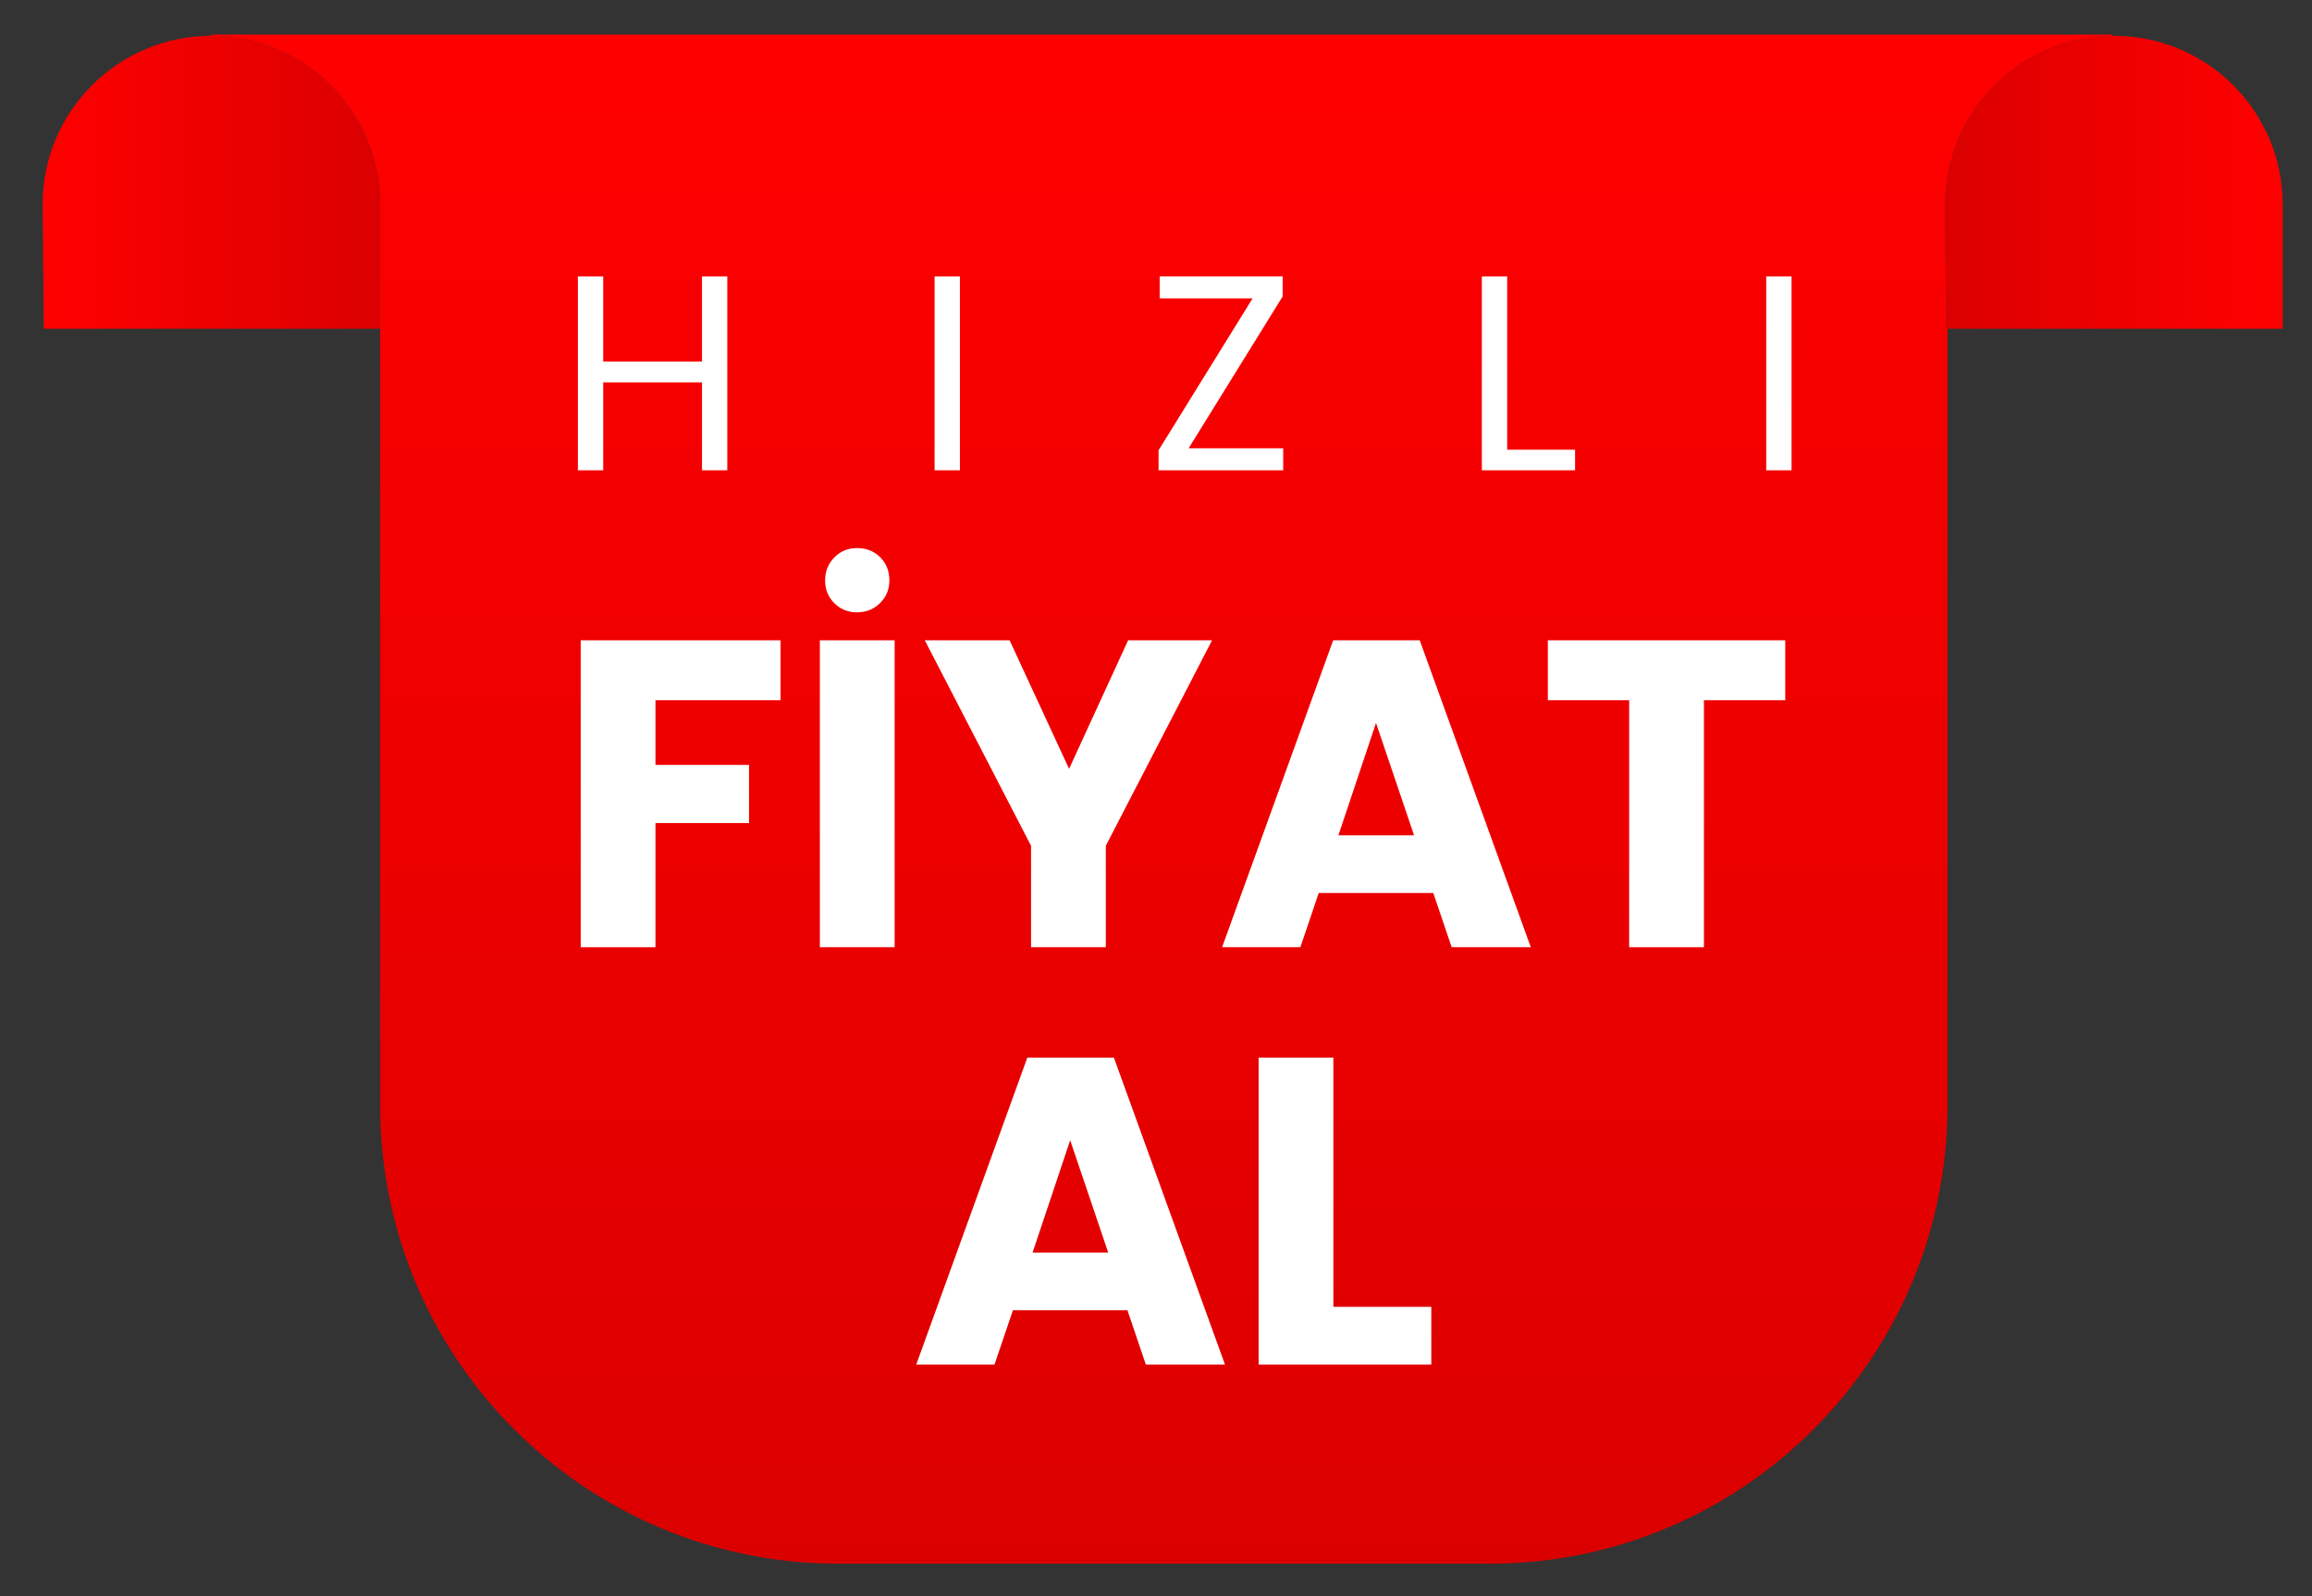
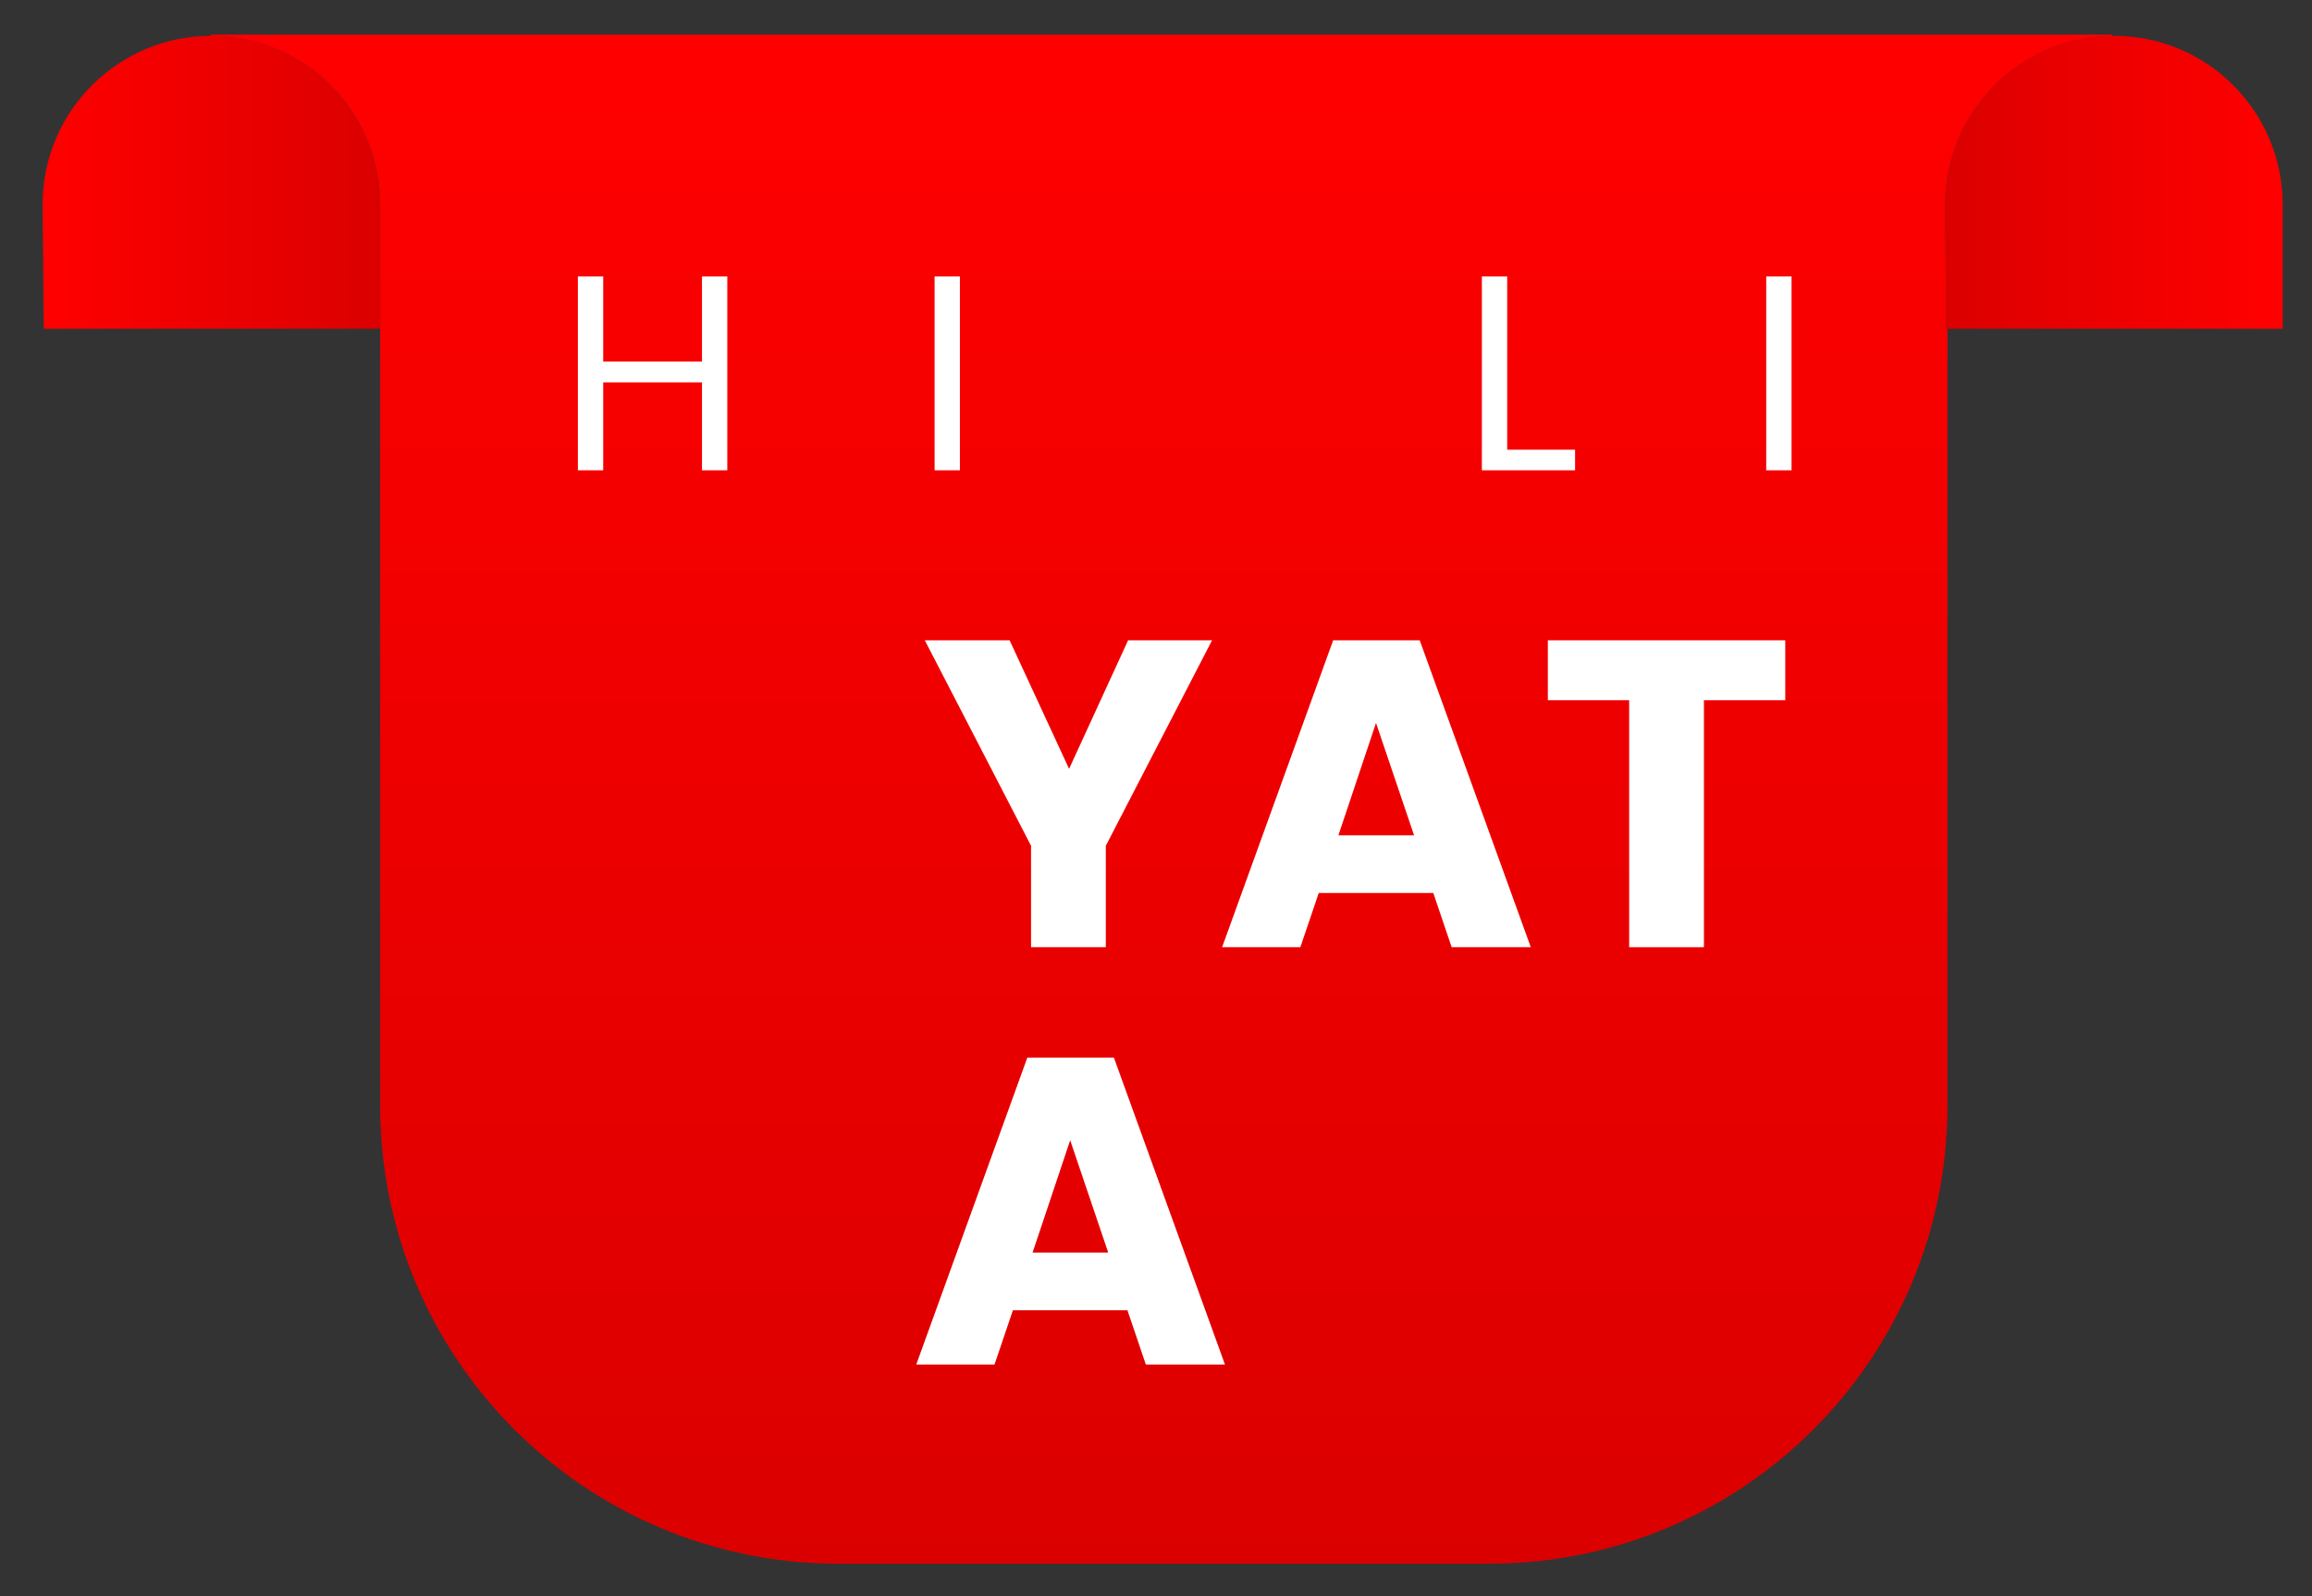
<svg xmlns="http://www.w3.org/2000/svg" version="1.1" id="Ñëîé_1" x="0px" y="0px" width="1163.333px" height="803.333px" viewBox="0 0 1163.333 803.333" enable-background="new 0 0 1163.333 803.333" xml:space="preserve">
  <rect x="0" y="0" width="1163.333" height="803.333" fill="#333333" stroke="none" />
  <g>
    <g>
      <linearGradient id="SVGID_1_" gradientUnits="userSpaceOnUse" x1="1146.228" y1="91.738" x2="978.447" y2="91.738">
        <stop offset="0" style="stop-color:#FF0000" />
        <stop offset="1" style="stop-color:#DB0000" />
      </linearGradient>
      <path fill="url(#SVGID_1_)" d="M978.713,102.961c0-46.906,38.024-84.93,84.931-84.93c46.905,0,84.93,38.024,84.93,84.93v62.485    H979.319L978.713,102.961z" />
      <linearGradient id="SVGID_2_" gradientUnits="userSpaceOnUse" x1="21.426" y1="91.738" x2="191.287" y2="91.738">
        <stop offset="0" style="stop-color:#FF0000" />
        <stop offset="1" style="stop-color:#DB0000" />
      </linearGradient>
      <path fill="url(#SVGID_2_)" d="M21.426,102.961c0-46.906,38.025-84.93,84.931-84.93s84.93,38.024,84.93,84.93v62.485H22.033    L21.426,102.961z" />
      <linearGradient id="SVGID_3_" gradientUnits="userSpaceOnUse" x1="584.393" y1="24.068" x2="584.393" y2="787.319">
        <stop offset="0" style="stop-color:#FF0000" />
        <stop offset="1" style="stop-color:#DB0000" />
      </linearGradient>
      <path fill="url(#SVGID_3_)" d="M979.319,165.446l-0.606-62.485c0-46.494,37.366-84.24,83.704-84.899l0.619-0.638H105.75    l0.607,0.606c46.906,0,84.93,38.024,84.93,84.93v62.485v390.938c0,127.316,103.21,230.525,230.525,230.525H749.4    c127.316,0,230.525-103.209,230.525-230.525V165.446H979.319z" />
    </g>
  </g>
  <g>
    <path fill="#FFFFFF" d="M365.96,139.087v97.58h-12.74v-44.24h-49.7v44.24H290.78v-97.58h12.739v42.84h49.7v-42.84H365.96z" />
    <path fill="#FFFFFF" d="M482.998,139.087v97.58h-12.739v-97.58H482.998z" />
-     <path fill="#FFFFFF" d="M598.076,225.607h47.601v11.06h-62.72v-10.08l47.319-76.44h-46.76v-11.06h61.88v10.08L598.076,225.607z" />
    <path fill="#FFFFFF" d="M758.374,226.307h34.16v10.36h-46.899v-97.58h12.739V226.307z" />
    <path fill="#FFFFFF" d="M901.452,139.087v97.58h-12.739v-97.58H901.452z" />
  </g>
  <g>
-     <path fill="#FFFFFF" d="M392.733,322.227v30.141h-62.92v32.56h47.08v29.26h-47.08v62.48h-37.62v-154.44H392.733z" />
-     <path fill="#FFFFFF" d="M450.153,322.227v154.44h-37.62v-154.44H450.153z M419.793,303.528c-3.08-3.08-4.62-6.893-4.62-11.44   c0-4.544,1.54-8.395,4.62-11.55c3.08-3.152,6.892-4.73,11.439-4.73c4.692,0,8.58,1.54,11.66,4.62s4.62,6.968,4.62,11.66   c0,4.548-1.578,8.36-4.73,11.44c-3.155,3.08-7.005,4.62-11.55,4.62C426.685,308.148,422.874,306.608,419.793,303.528z" />
    <path fill="#FFFFFF" d="M609.873,322.227l-53.46,103.4v51.04h-37.62v-51.04l-53.46-103.4h42.68l29.92,64.681l29.7-64.681H609.873z" />
    <path fill="#FFFFFF" d="M721.189,449.387h-57.641l-9.238,27.28H614.93l55.881-154.44h43.559l55.881,154.44h-39.82L721.189,449.387z    M711.51,420.347l-19.141-56.54l-18.92,56.54H711.51z" />
    <path fill="#FFFFFF" d="M898.291,322.227v30.141h-40.92v124.3H819.75v-124.3h-40.92v-30.141H898.291z" />
    <path fill="#FFFFFF" d="M567.301,659.387h-57.641l-9.239,27.28h-39.381l55.881-154.44h43.56l55.88,154.44h-39.821L567.301,659.387z    M557.621,630.347l-19.14-56.54l-18.92,56.54H557.621z" />
-     <path fill="#FFFFFF" d="M670.92,657.627h49.281v29.04h-86.9v-154.44h37.619V657.627z" />
  </g>
  <g>
</g>
  <g>
</g>
  <g>
</g>
  <g>
</g>
  <g>
</g>
  <g>
</g>
  <g>
</g>
  <g>
</g>
  <g>
</g>
  <g>
</g>
  <g>
</g>
  <g>
</g>
  <g>
</g>
  <g>
</g>
  <g>
</g>
</svg>